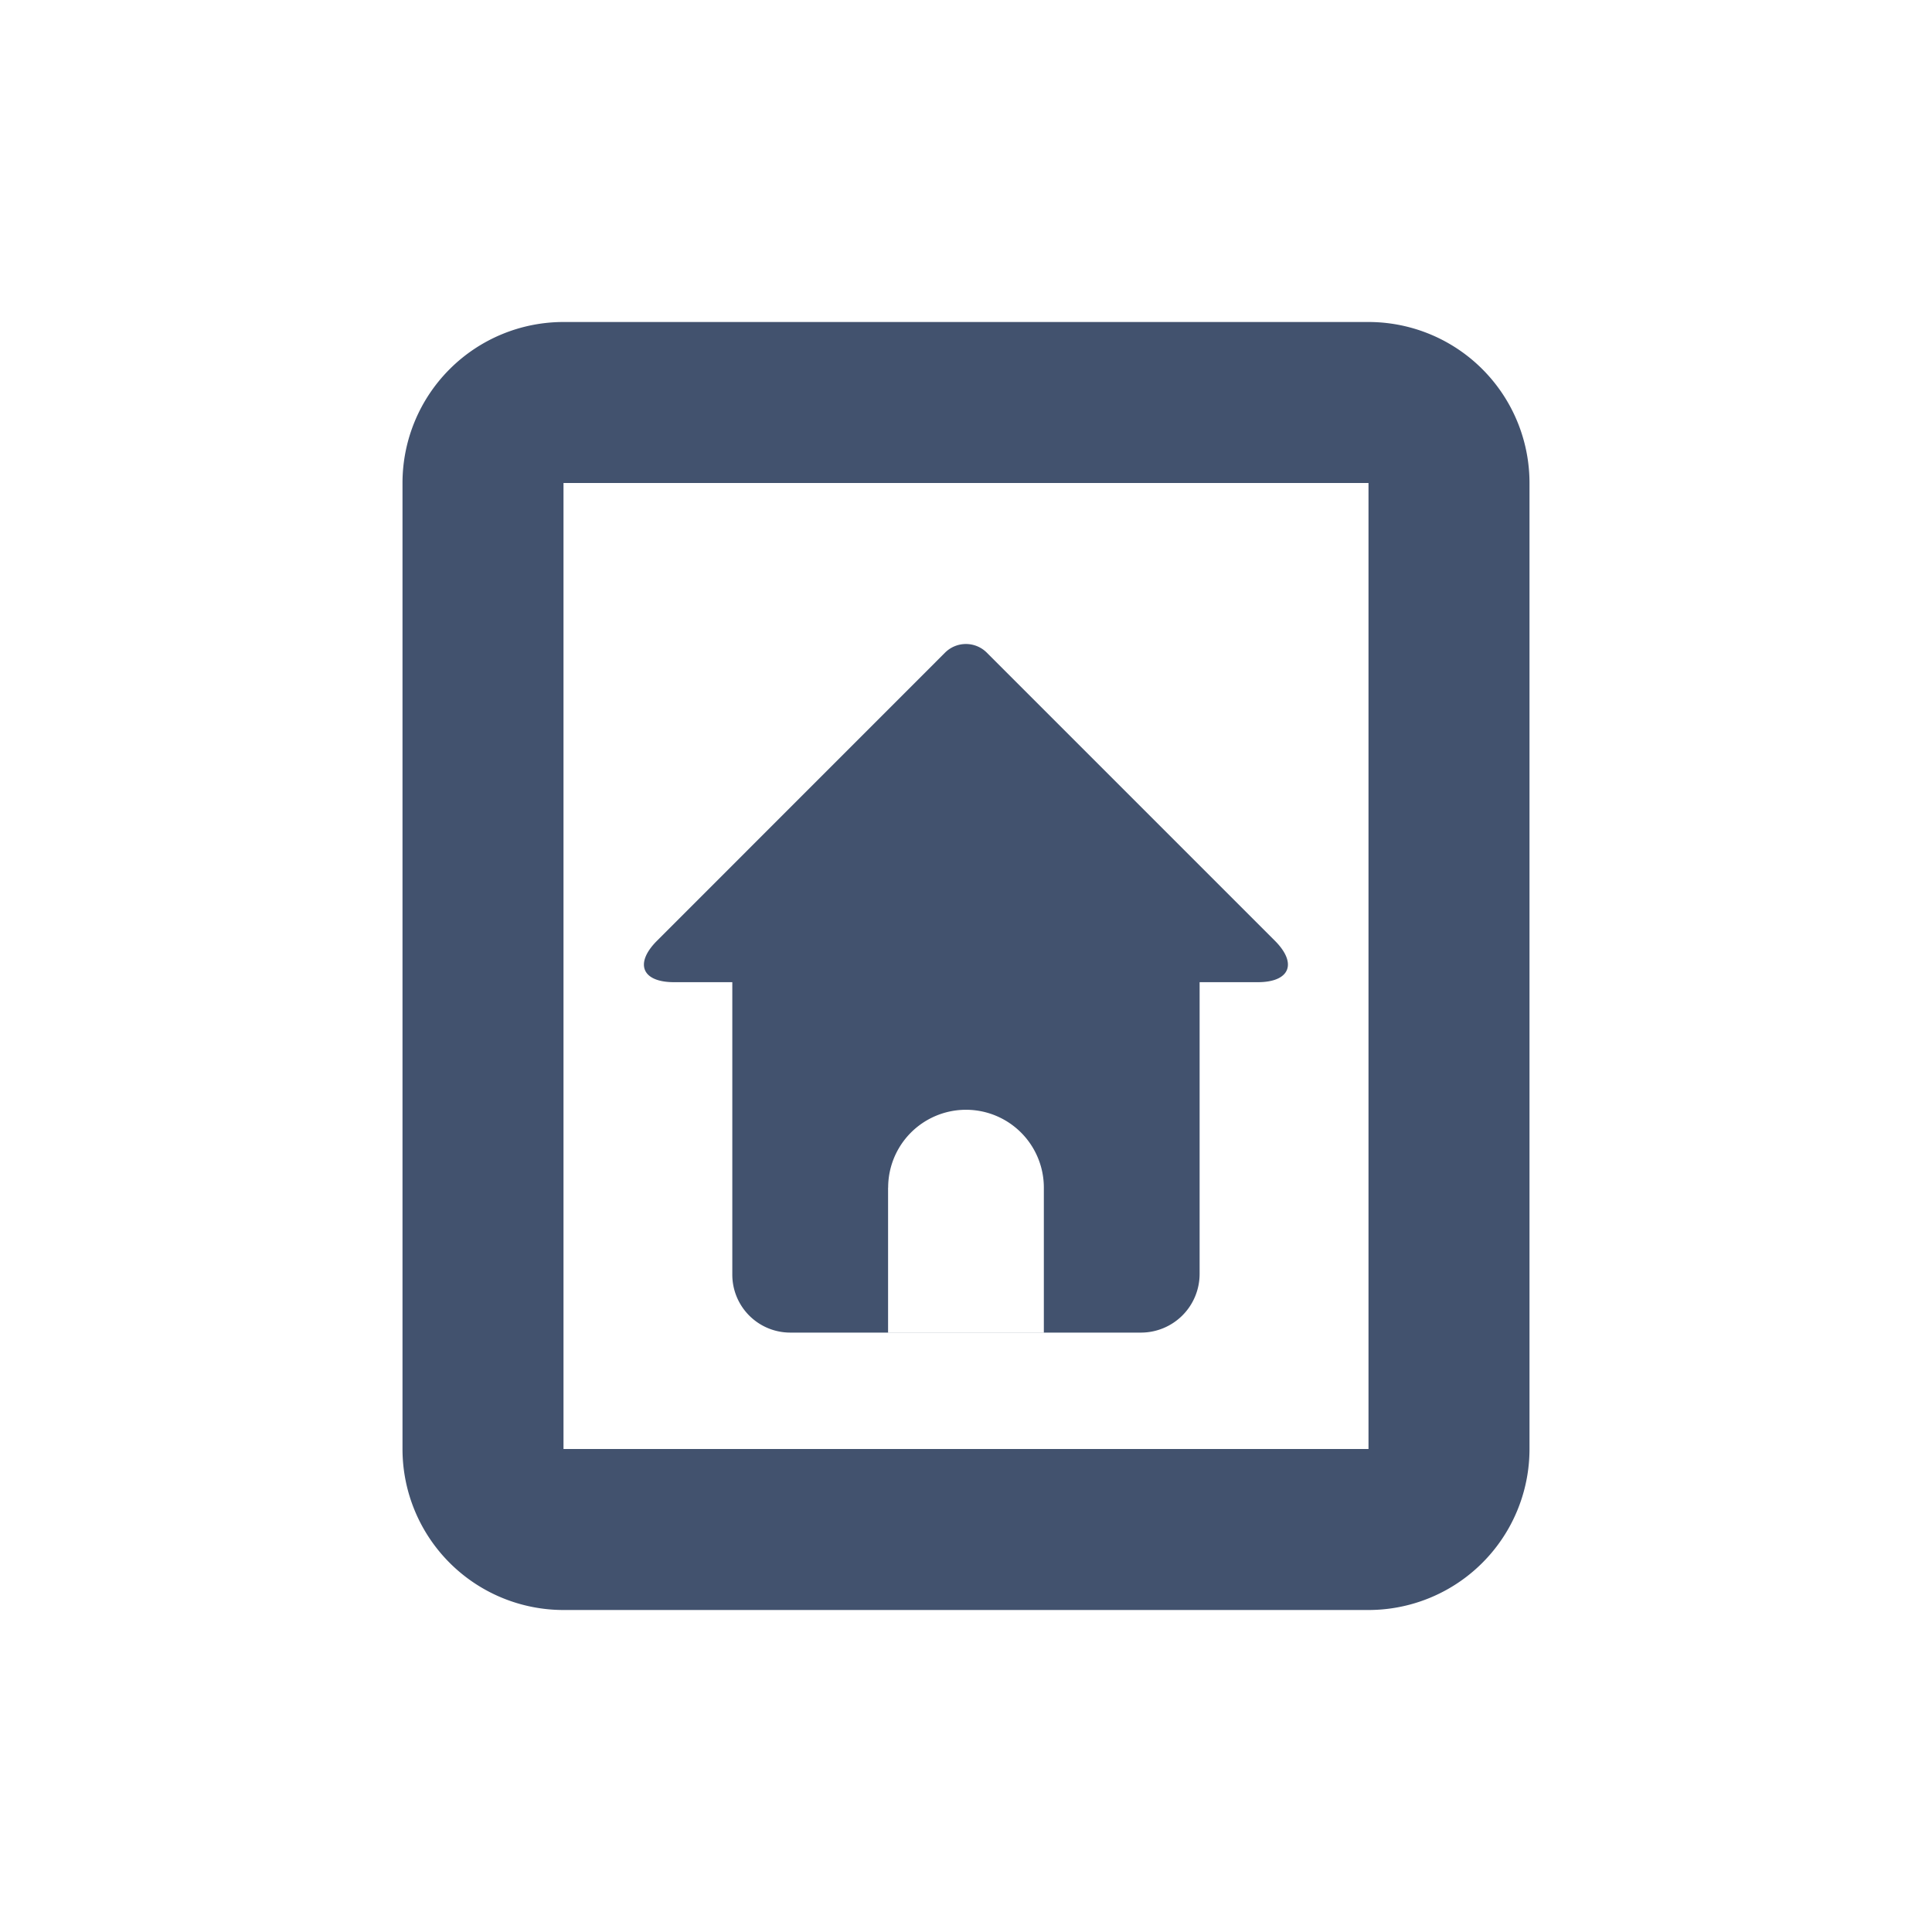
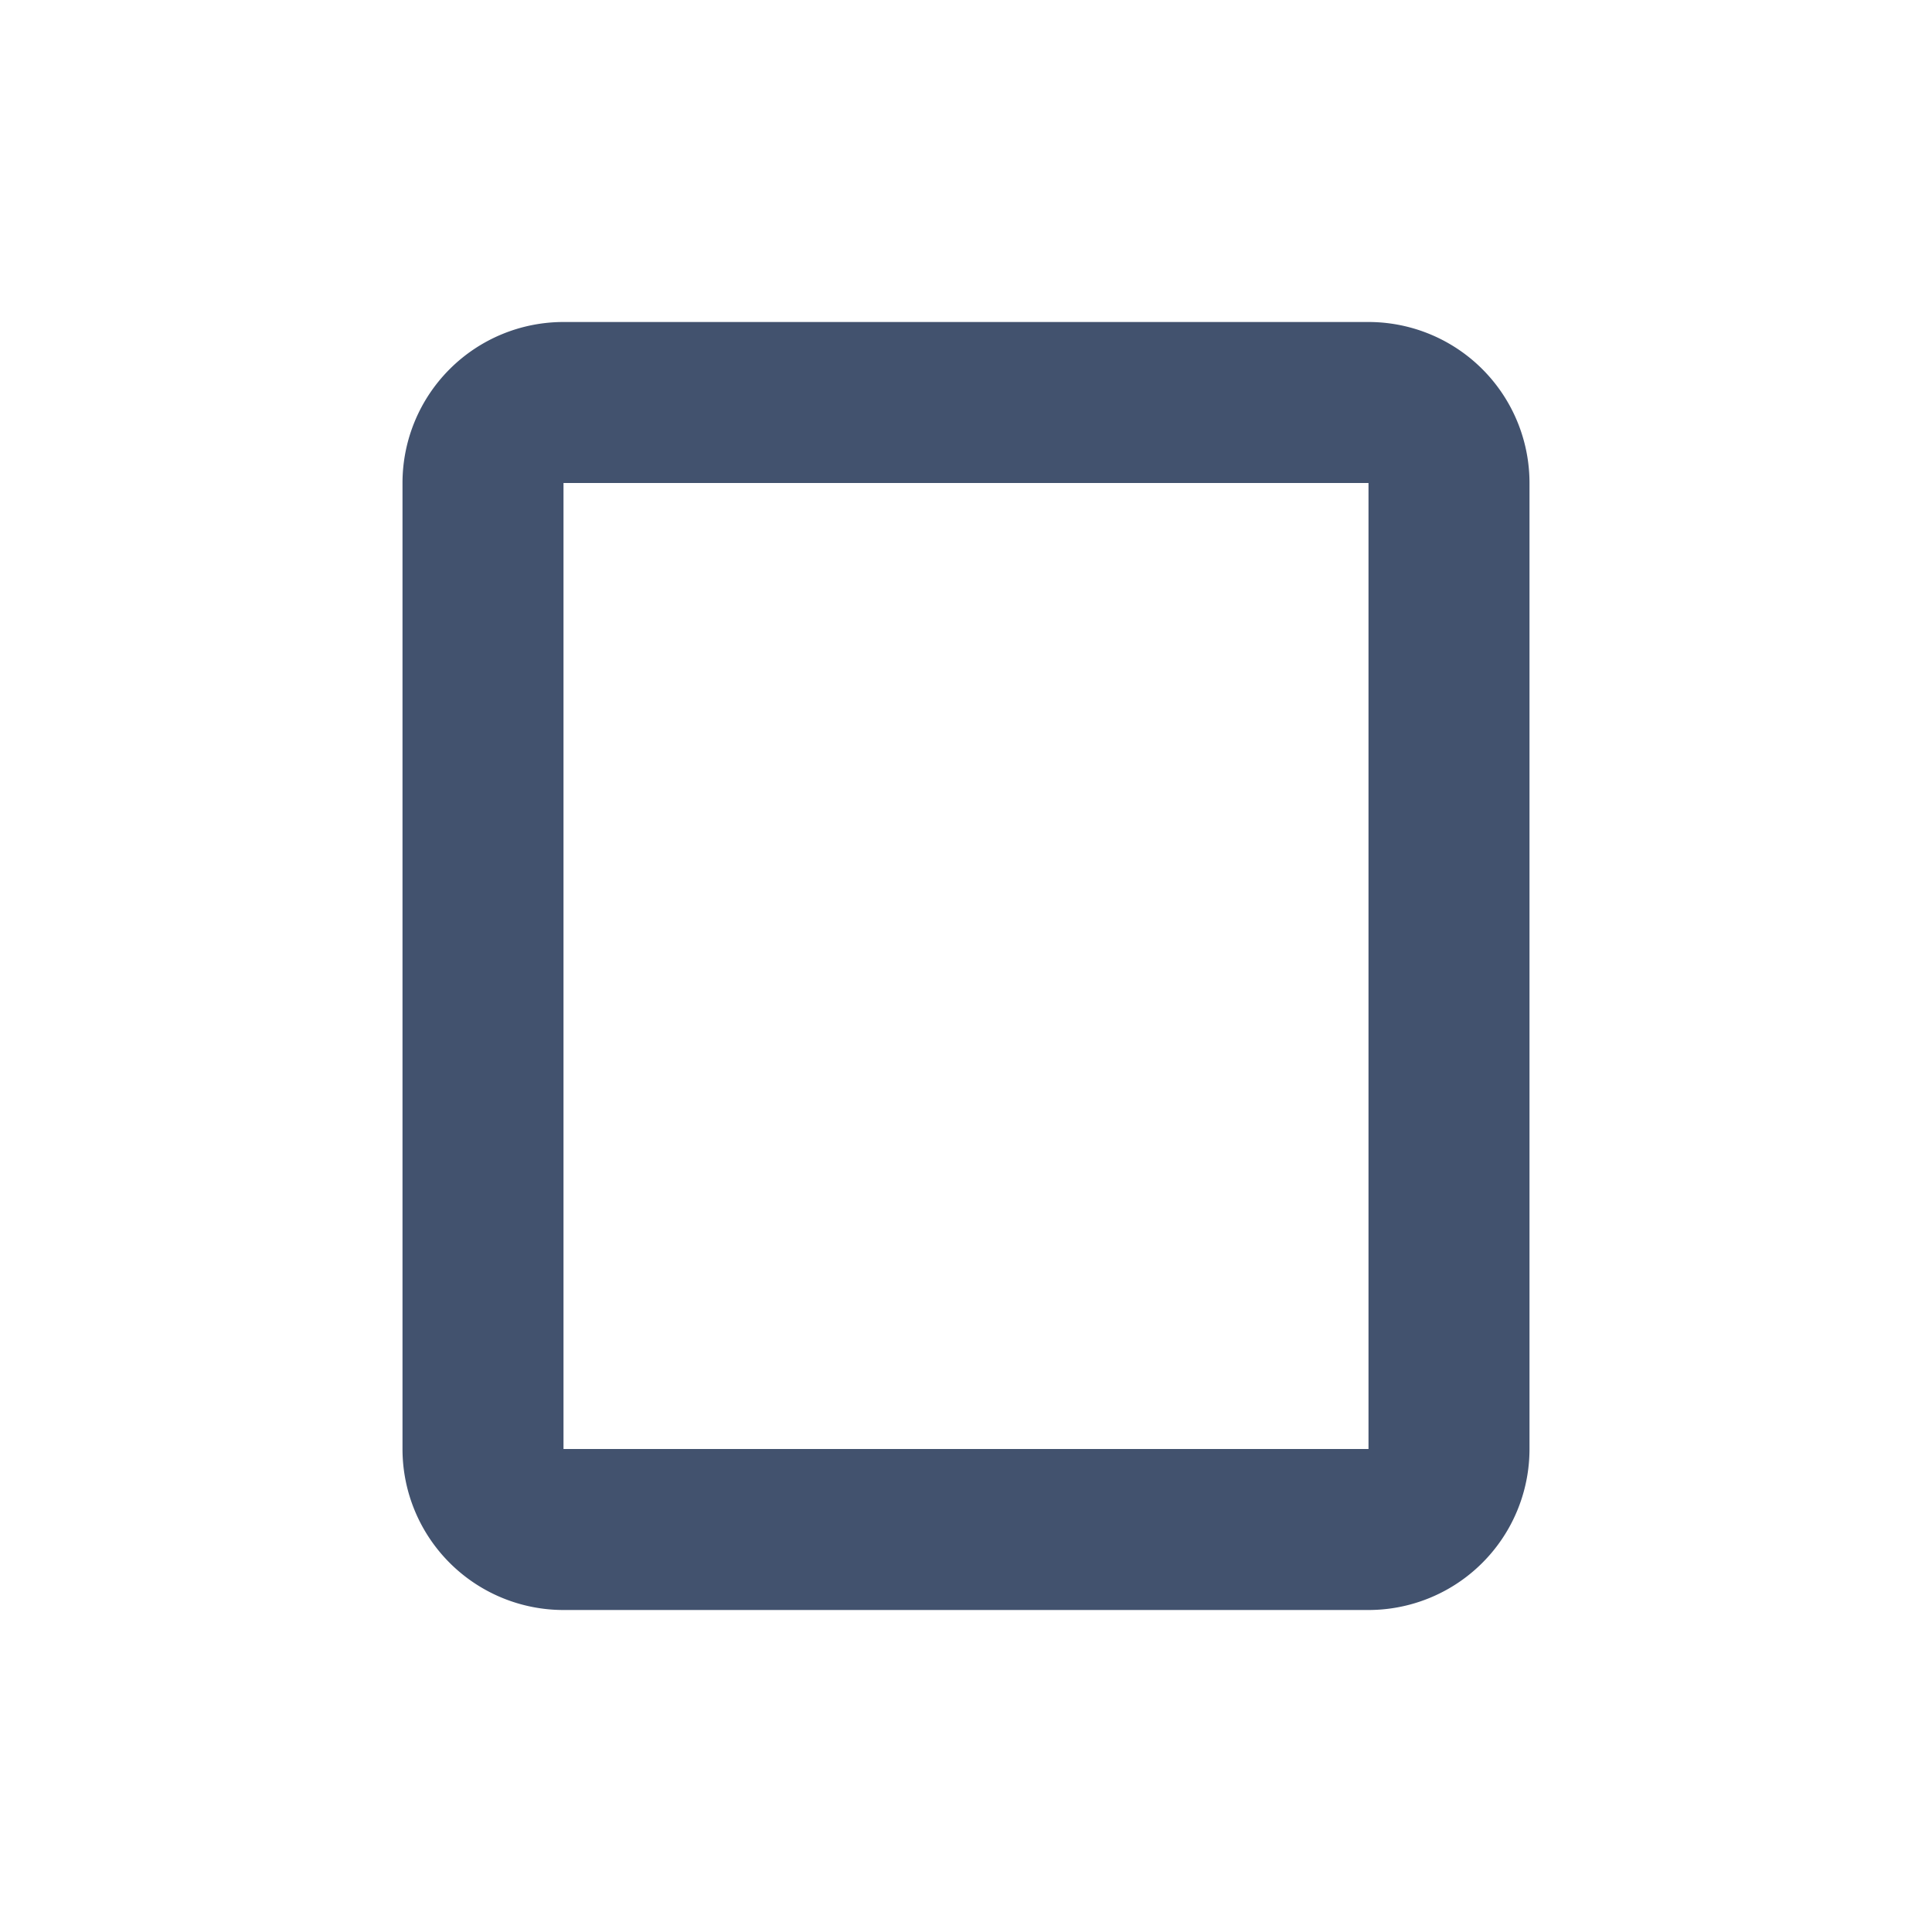
<svg xmlns="http://www.w3.org/2000/svg" width="24" height="24">
  <g fill="#42526E" fill-rule="evenodd">
    <path d="M7 6v12h10V6H7zm0-2h10a2 2 0 0 1 2 2v12a2 2 0 0 1-2 2H7a2 2 0 0 1-2-2V6a2 2 0 0 1 2-2z" fill-rule="nonzero" />
-     <path d="M14.902 12.201v3.625a.729.729 0 0 1-.723.728H9.82a.72.72 0 0 1-.723-.728v-3.625h-.724c-.401 0-.493-.234-.21-.516l3.577-3.578a.367.367 0 0 1 .518 0l3.578 3.578c.285.285.185.516-.211.516h-.724zm-3.87 2.552v1.8h1.935v-1.8a.967.967 0 1 0-1.934 0z" />
  </g>
</svg>